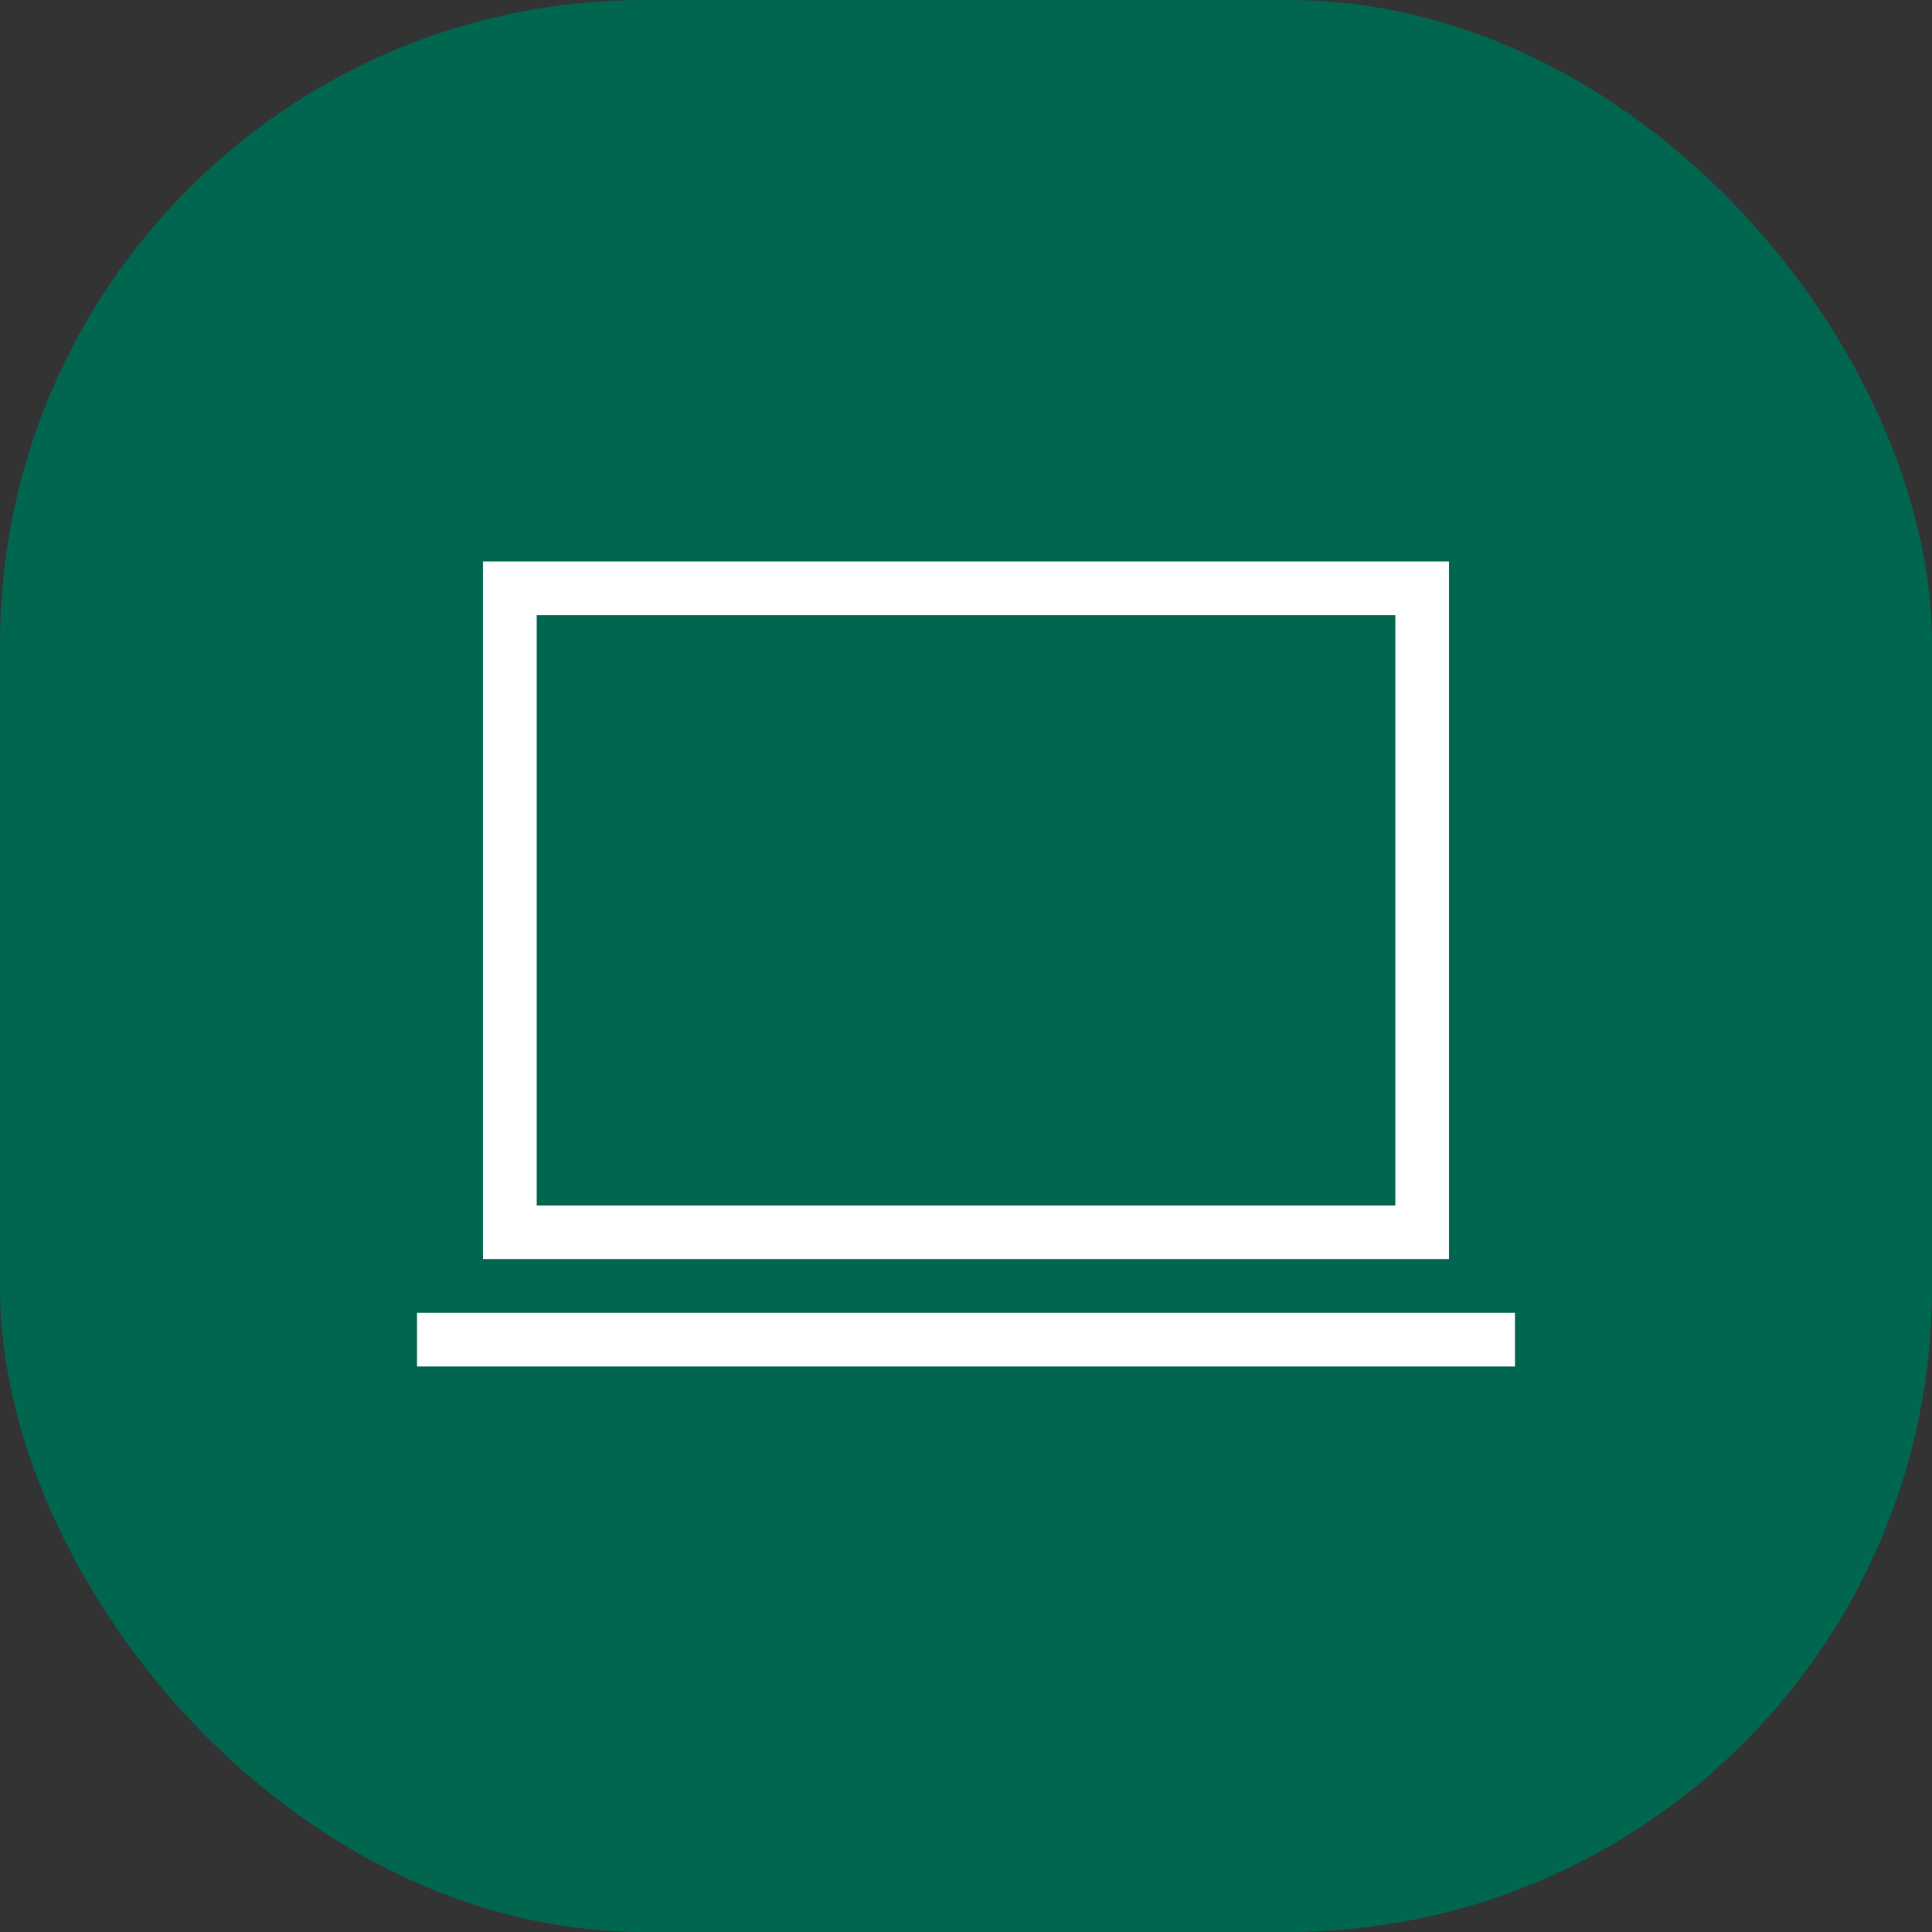
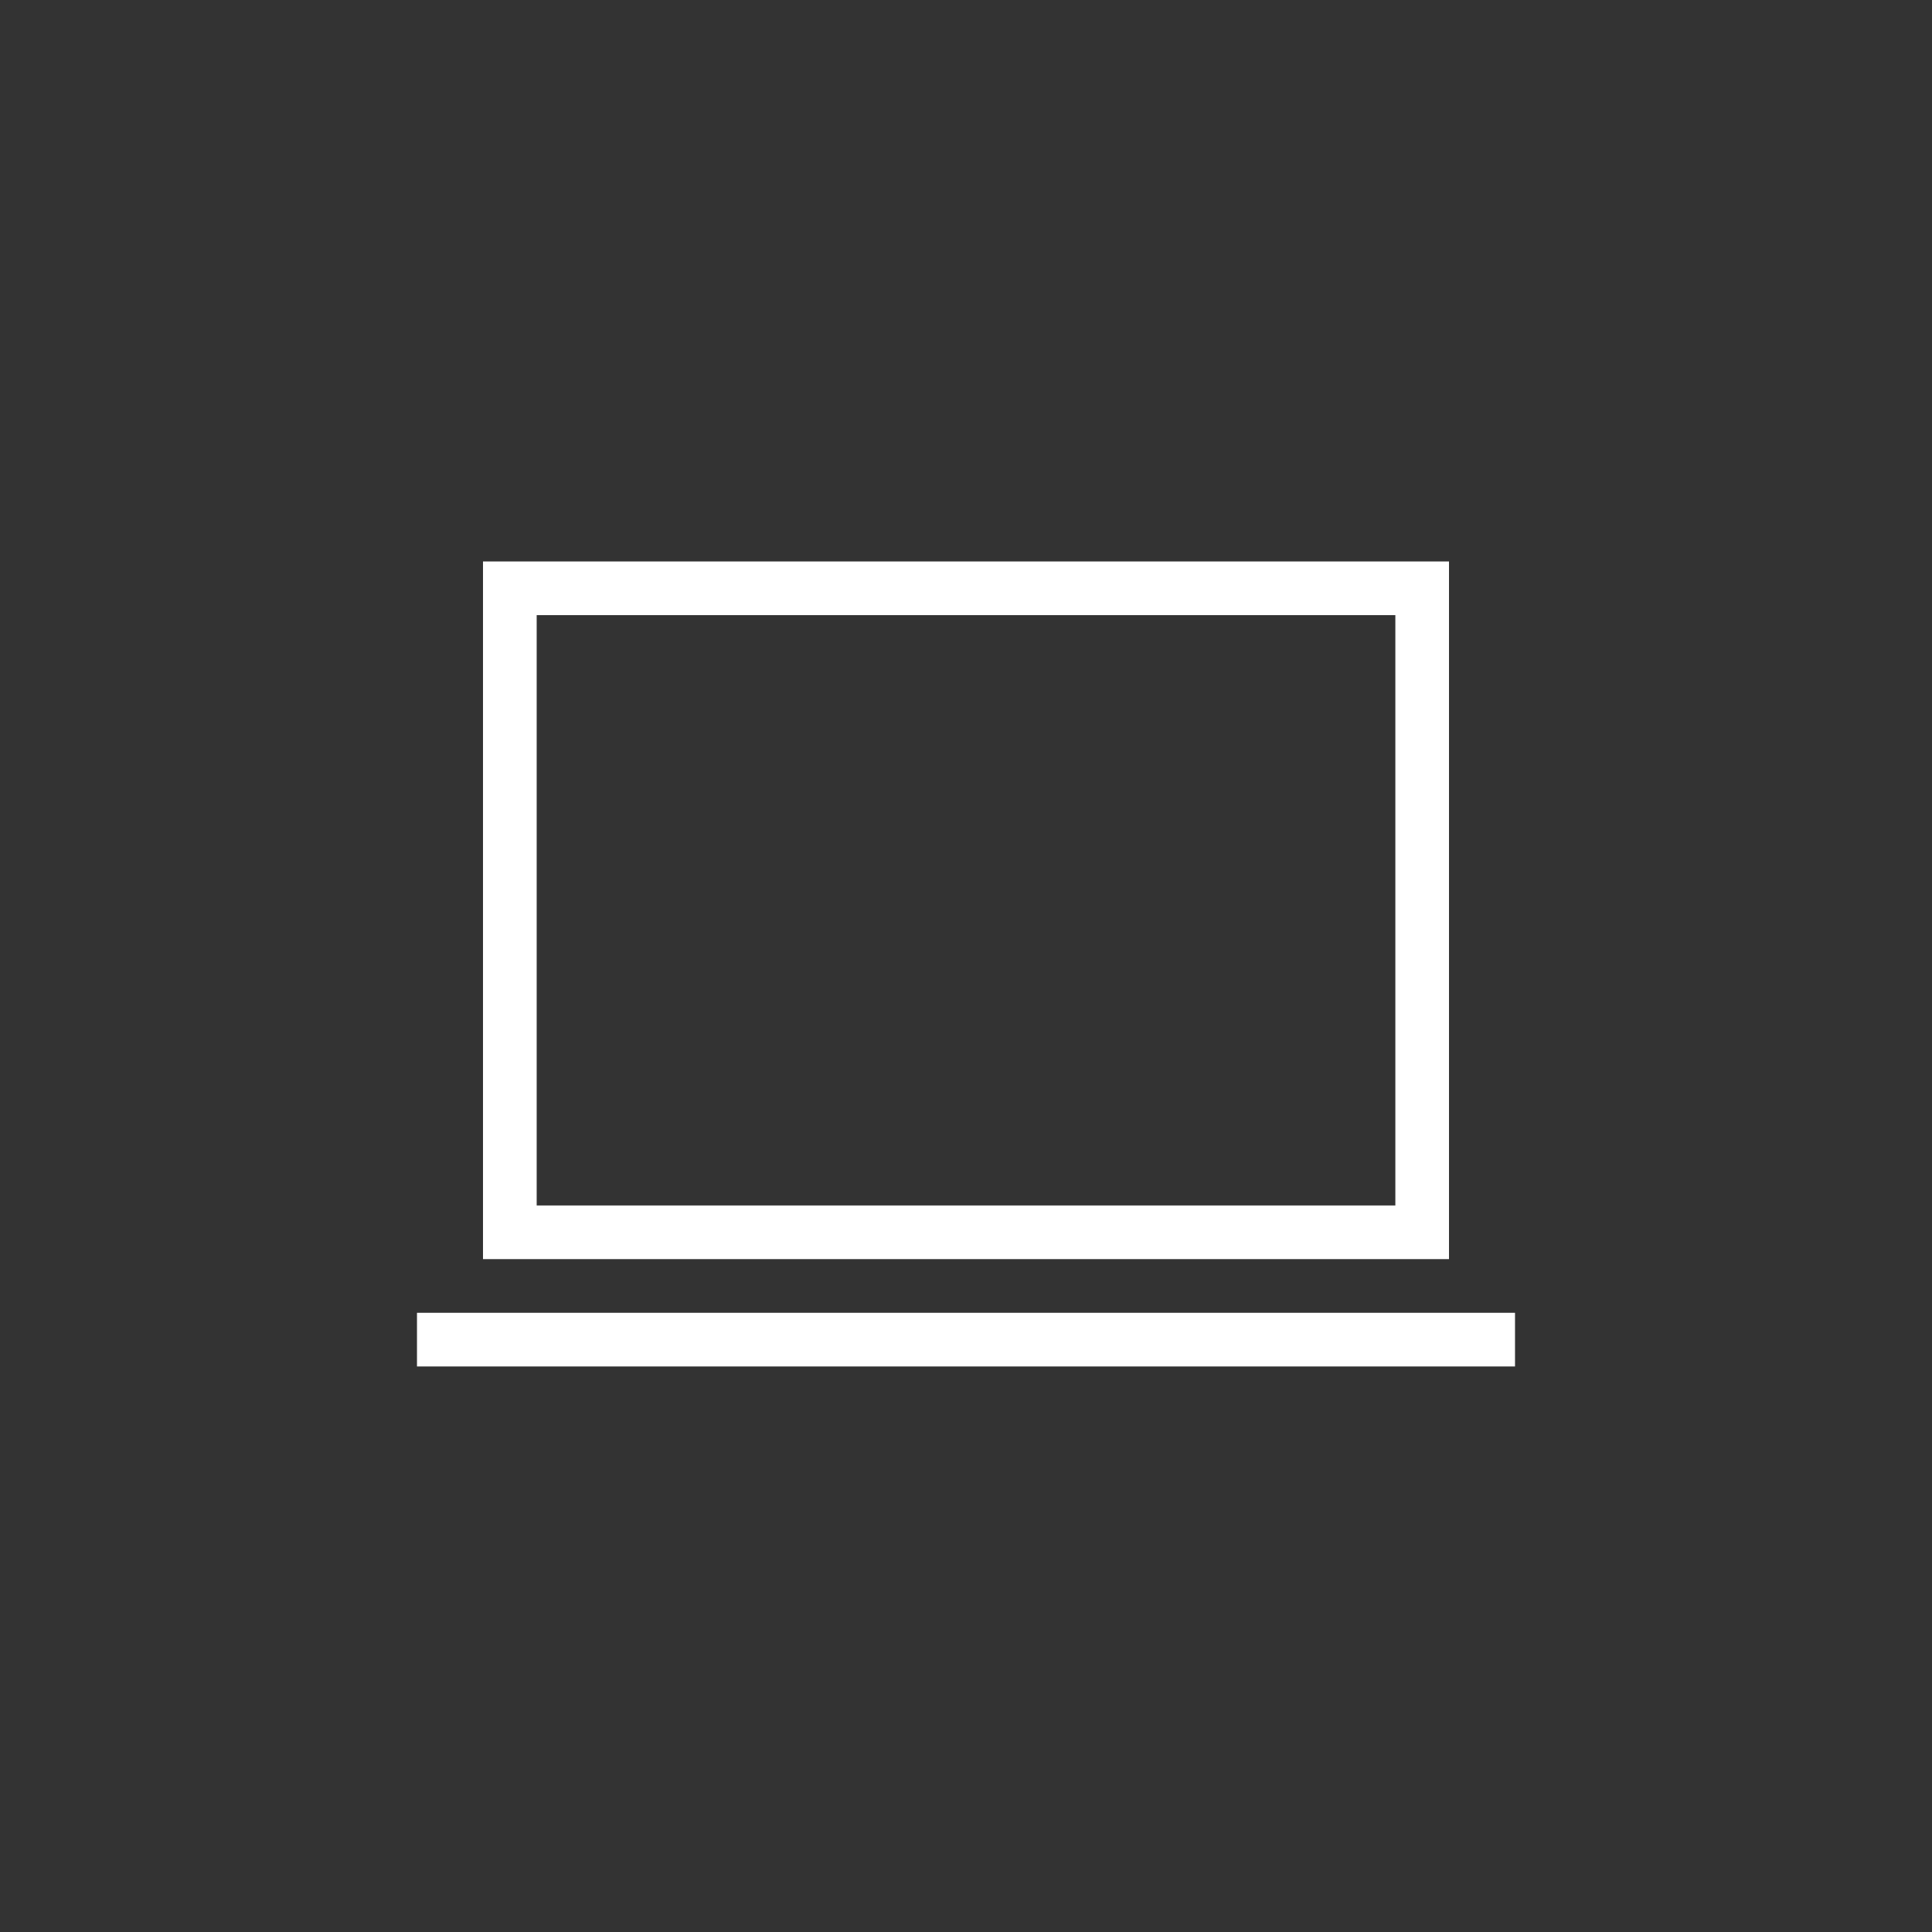
<svg xmlns="http://www.w3.org/2000/svg" width="60" height="60" viewBox="0 0 60 60" fill="none">
  <rect x="0" y="0" width="60" height="60" fill="#333333" stroke="none" />
-   <rect width="60" height="60" rx="20" fill="#00664F" />
  <path d="M12.95 42.437V40.77H47.05V42.437H12.95ZM15 39.103V17.437H45V39.103H15ZM16.667 37.437H43.334V19.103H16.667V37.437Z" fill="white" />
</svg>